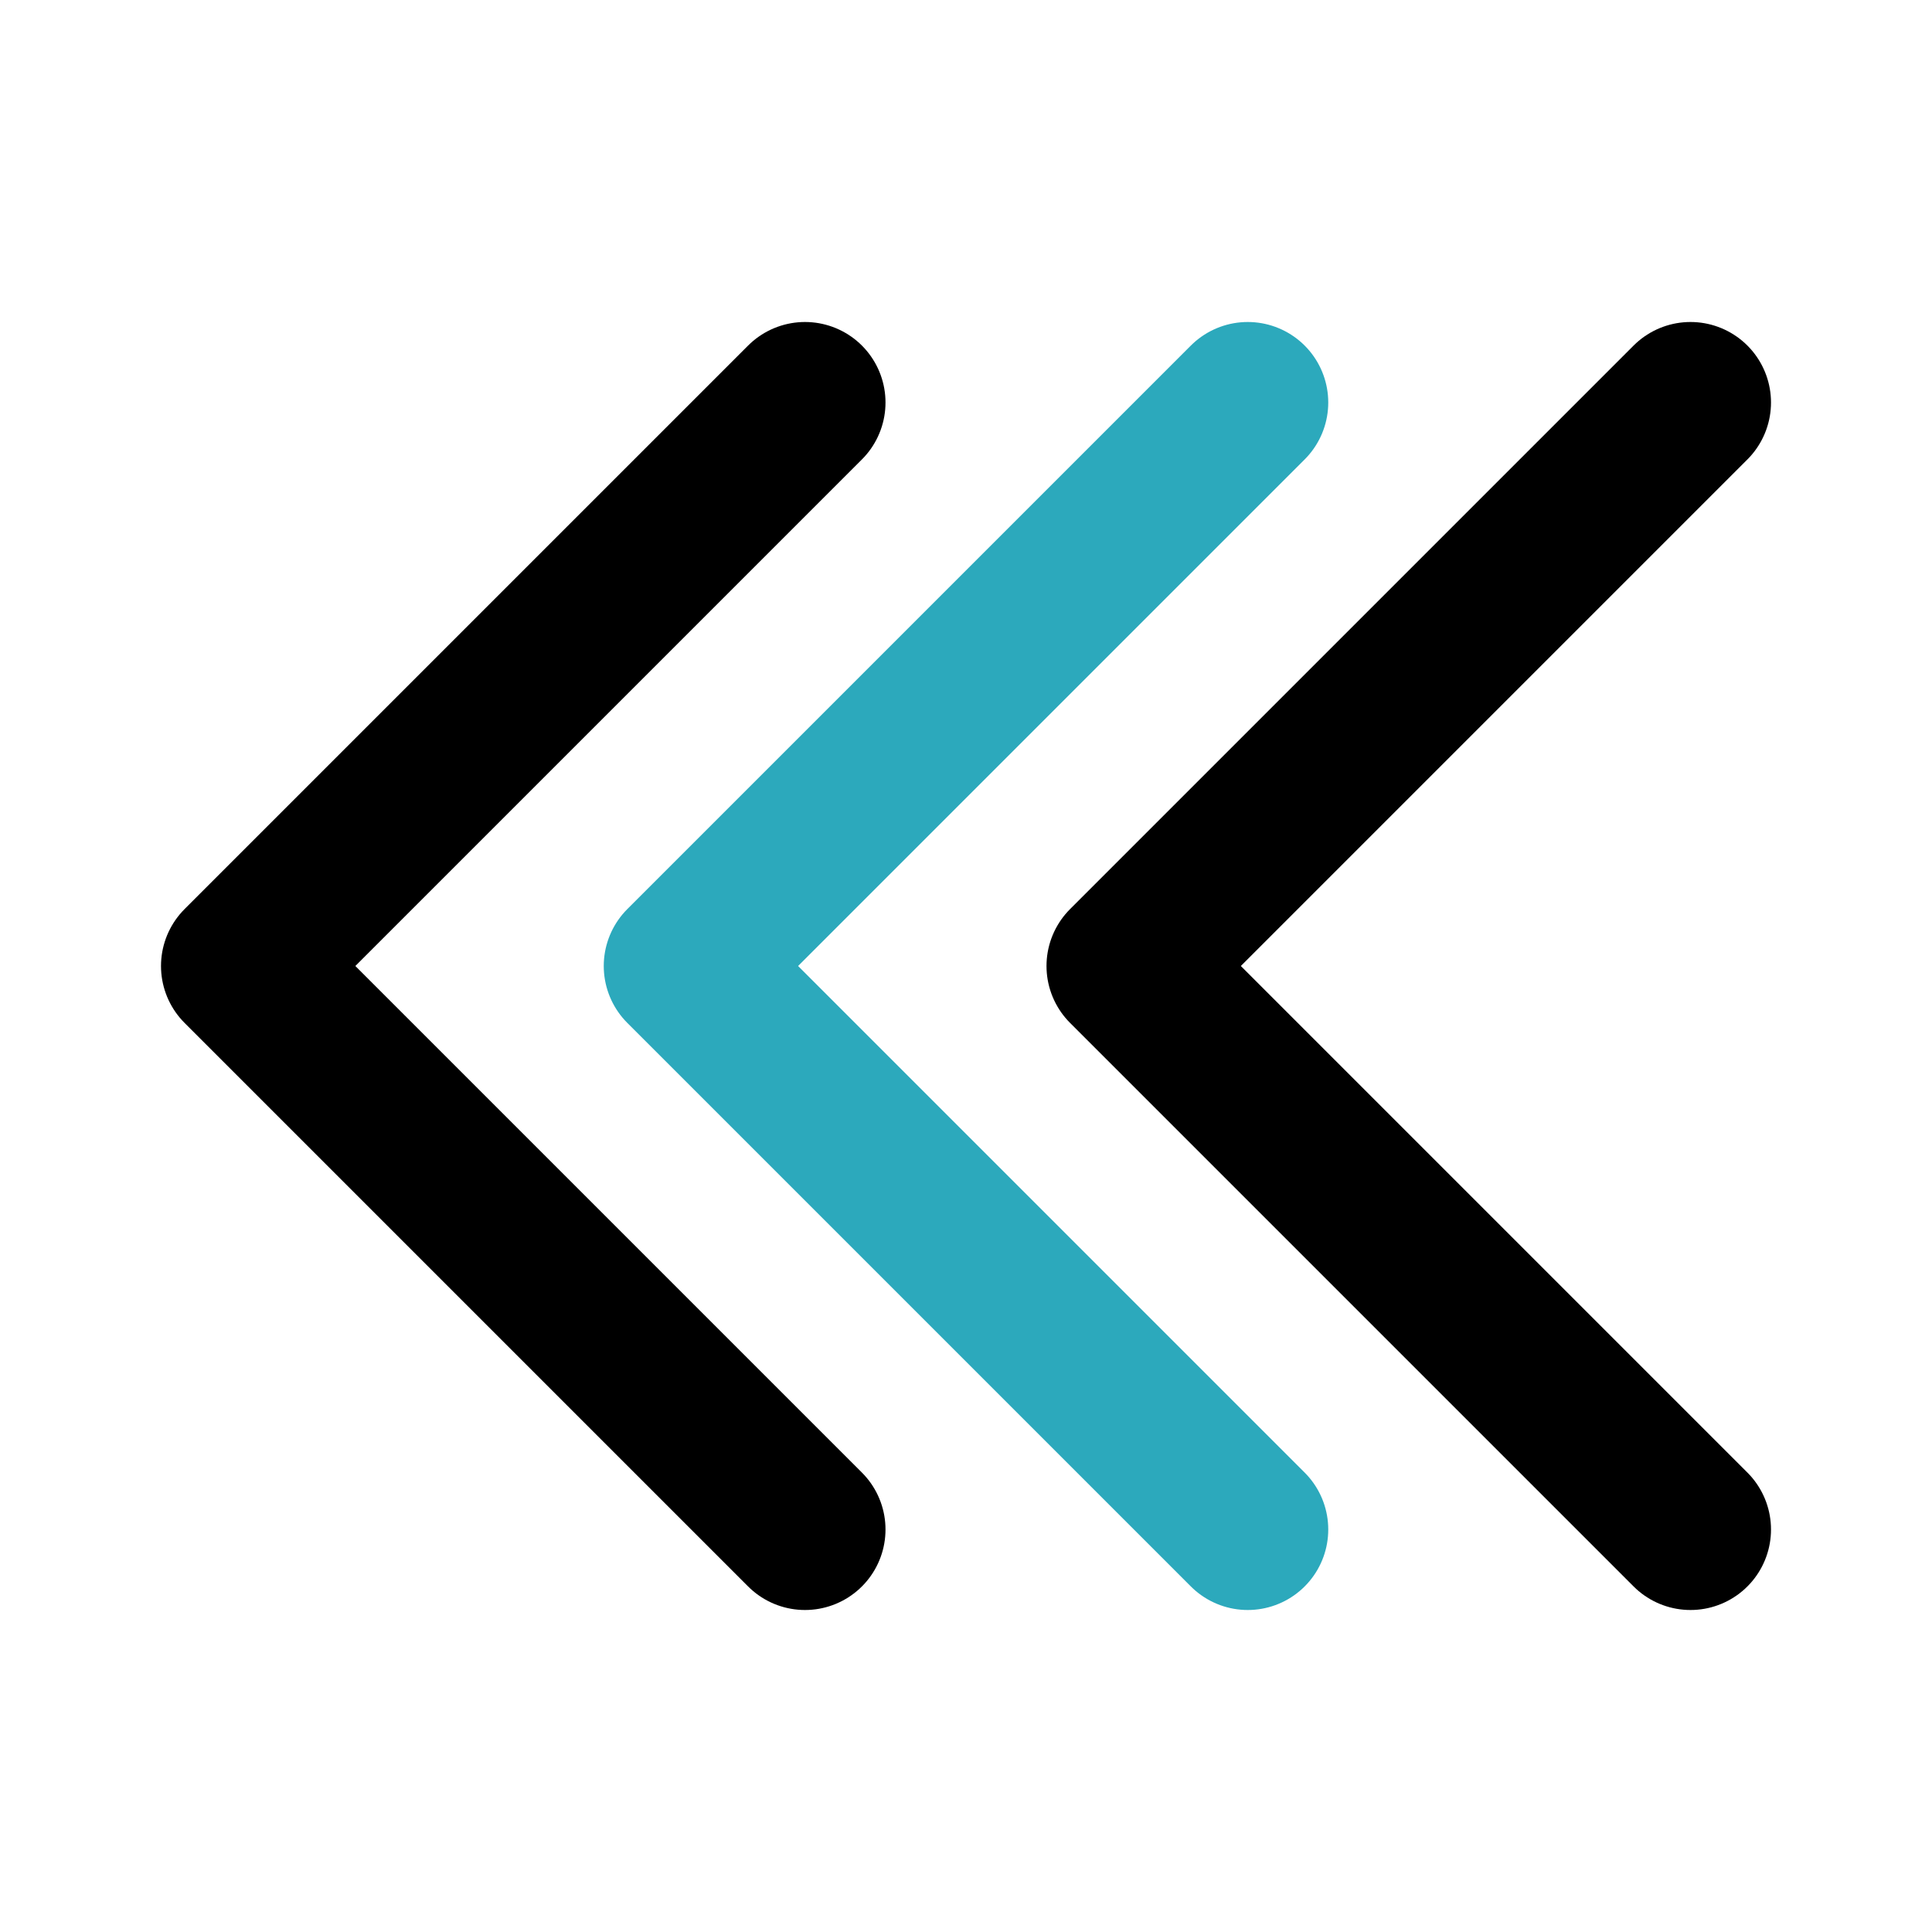
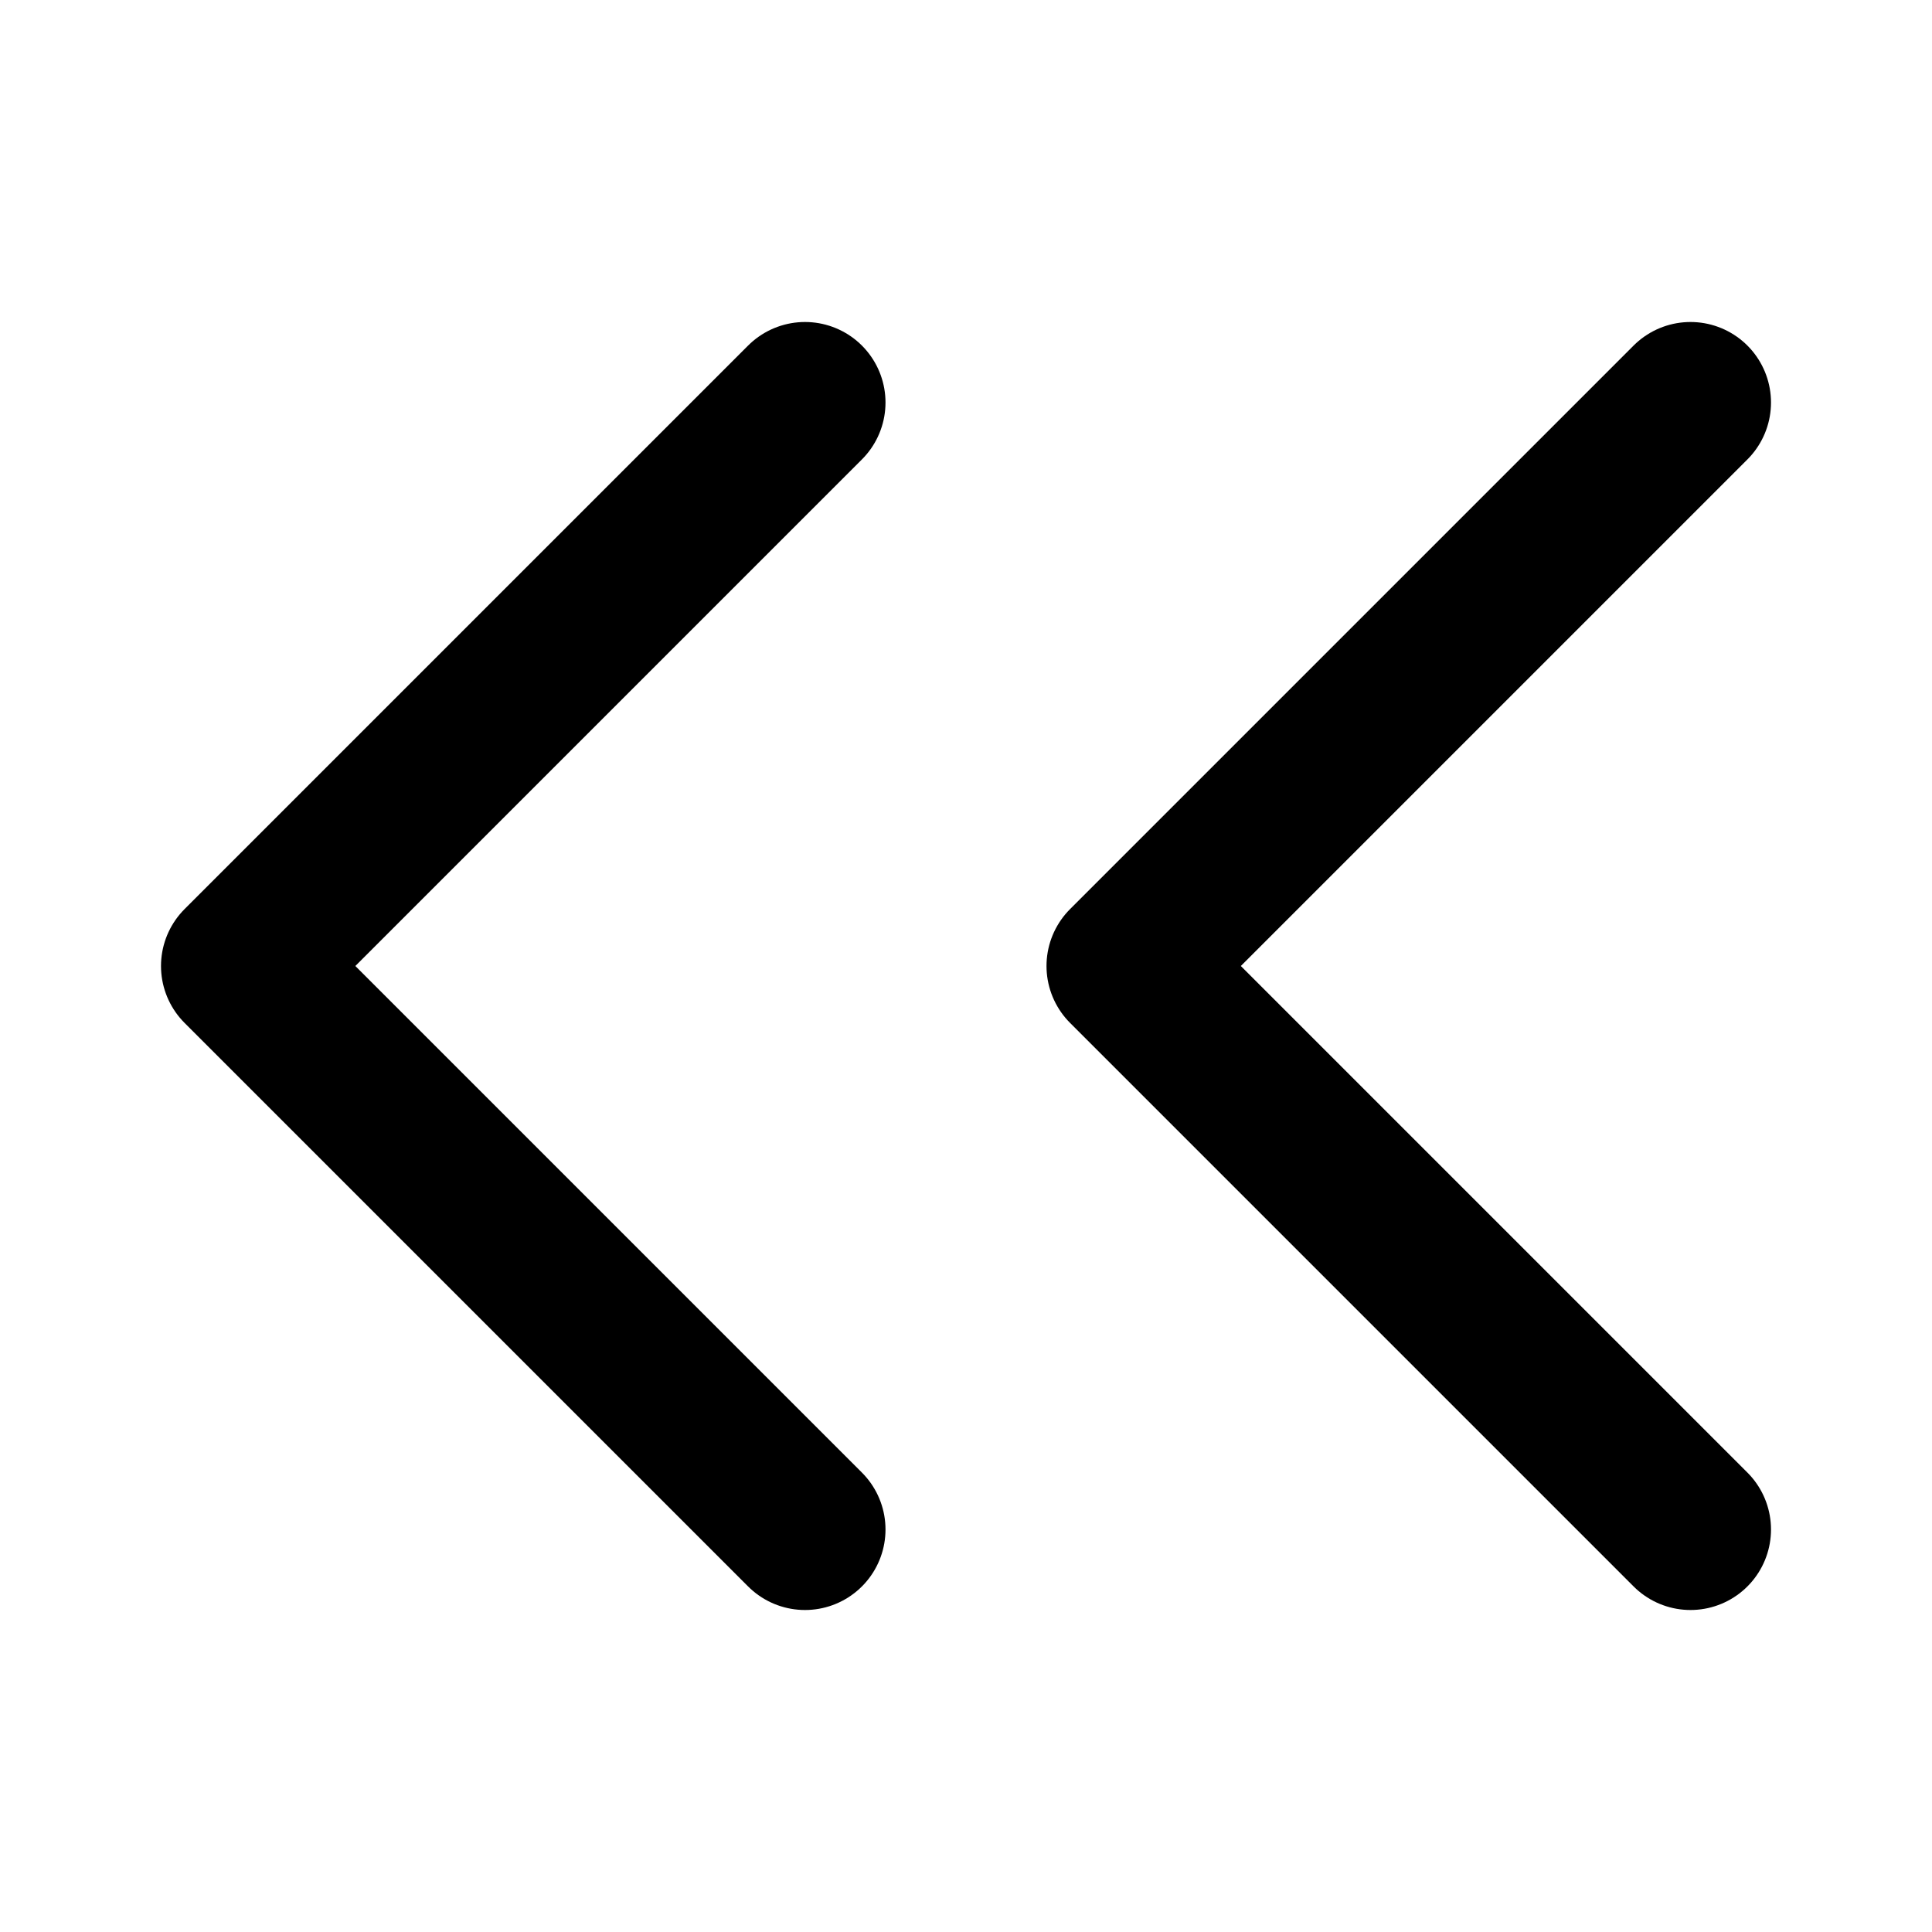
<svg xmlns="http://www.w3.org/2000/svg" fill="#000000" width="800px" height="800px" viewBox="0 0 24 24" id="triple-left-sign" data-name="Line Color" class="icon line-color">
-   <polyline id="secondary" points="15.5 5 8.5 12 15.5 19" style="fill: none; stroke: rgb(44, 169, 188); stroke-linecap: round; stroke-linejoin: round; stroke-width: 2;" />
  <polyline id="primary" points="10 19 3 12 10 5" style="fill: none; stroke: rgb(0, 0, 0); stroke-linecap: round; stroke-linejoin: round; stroke-width: 2;" />
  <polyline id="primary-2" data-name="primary" points="21 5 14 12 21 19" style="fill: none; stroke: rgb(0, 0, 0); stroke-linecap: round; stroke-linejoin: round; stroke-width: 2;" />
</svg>